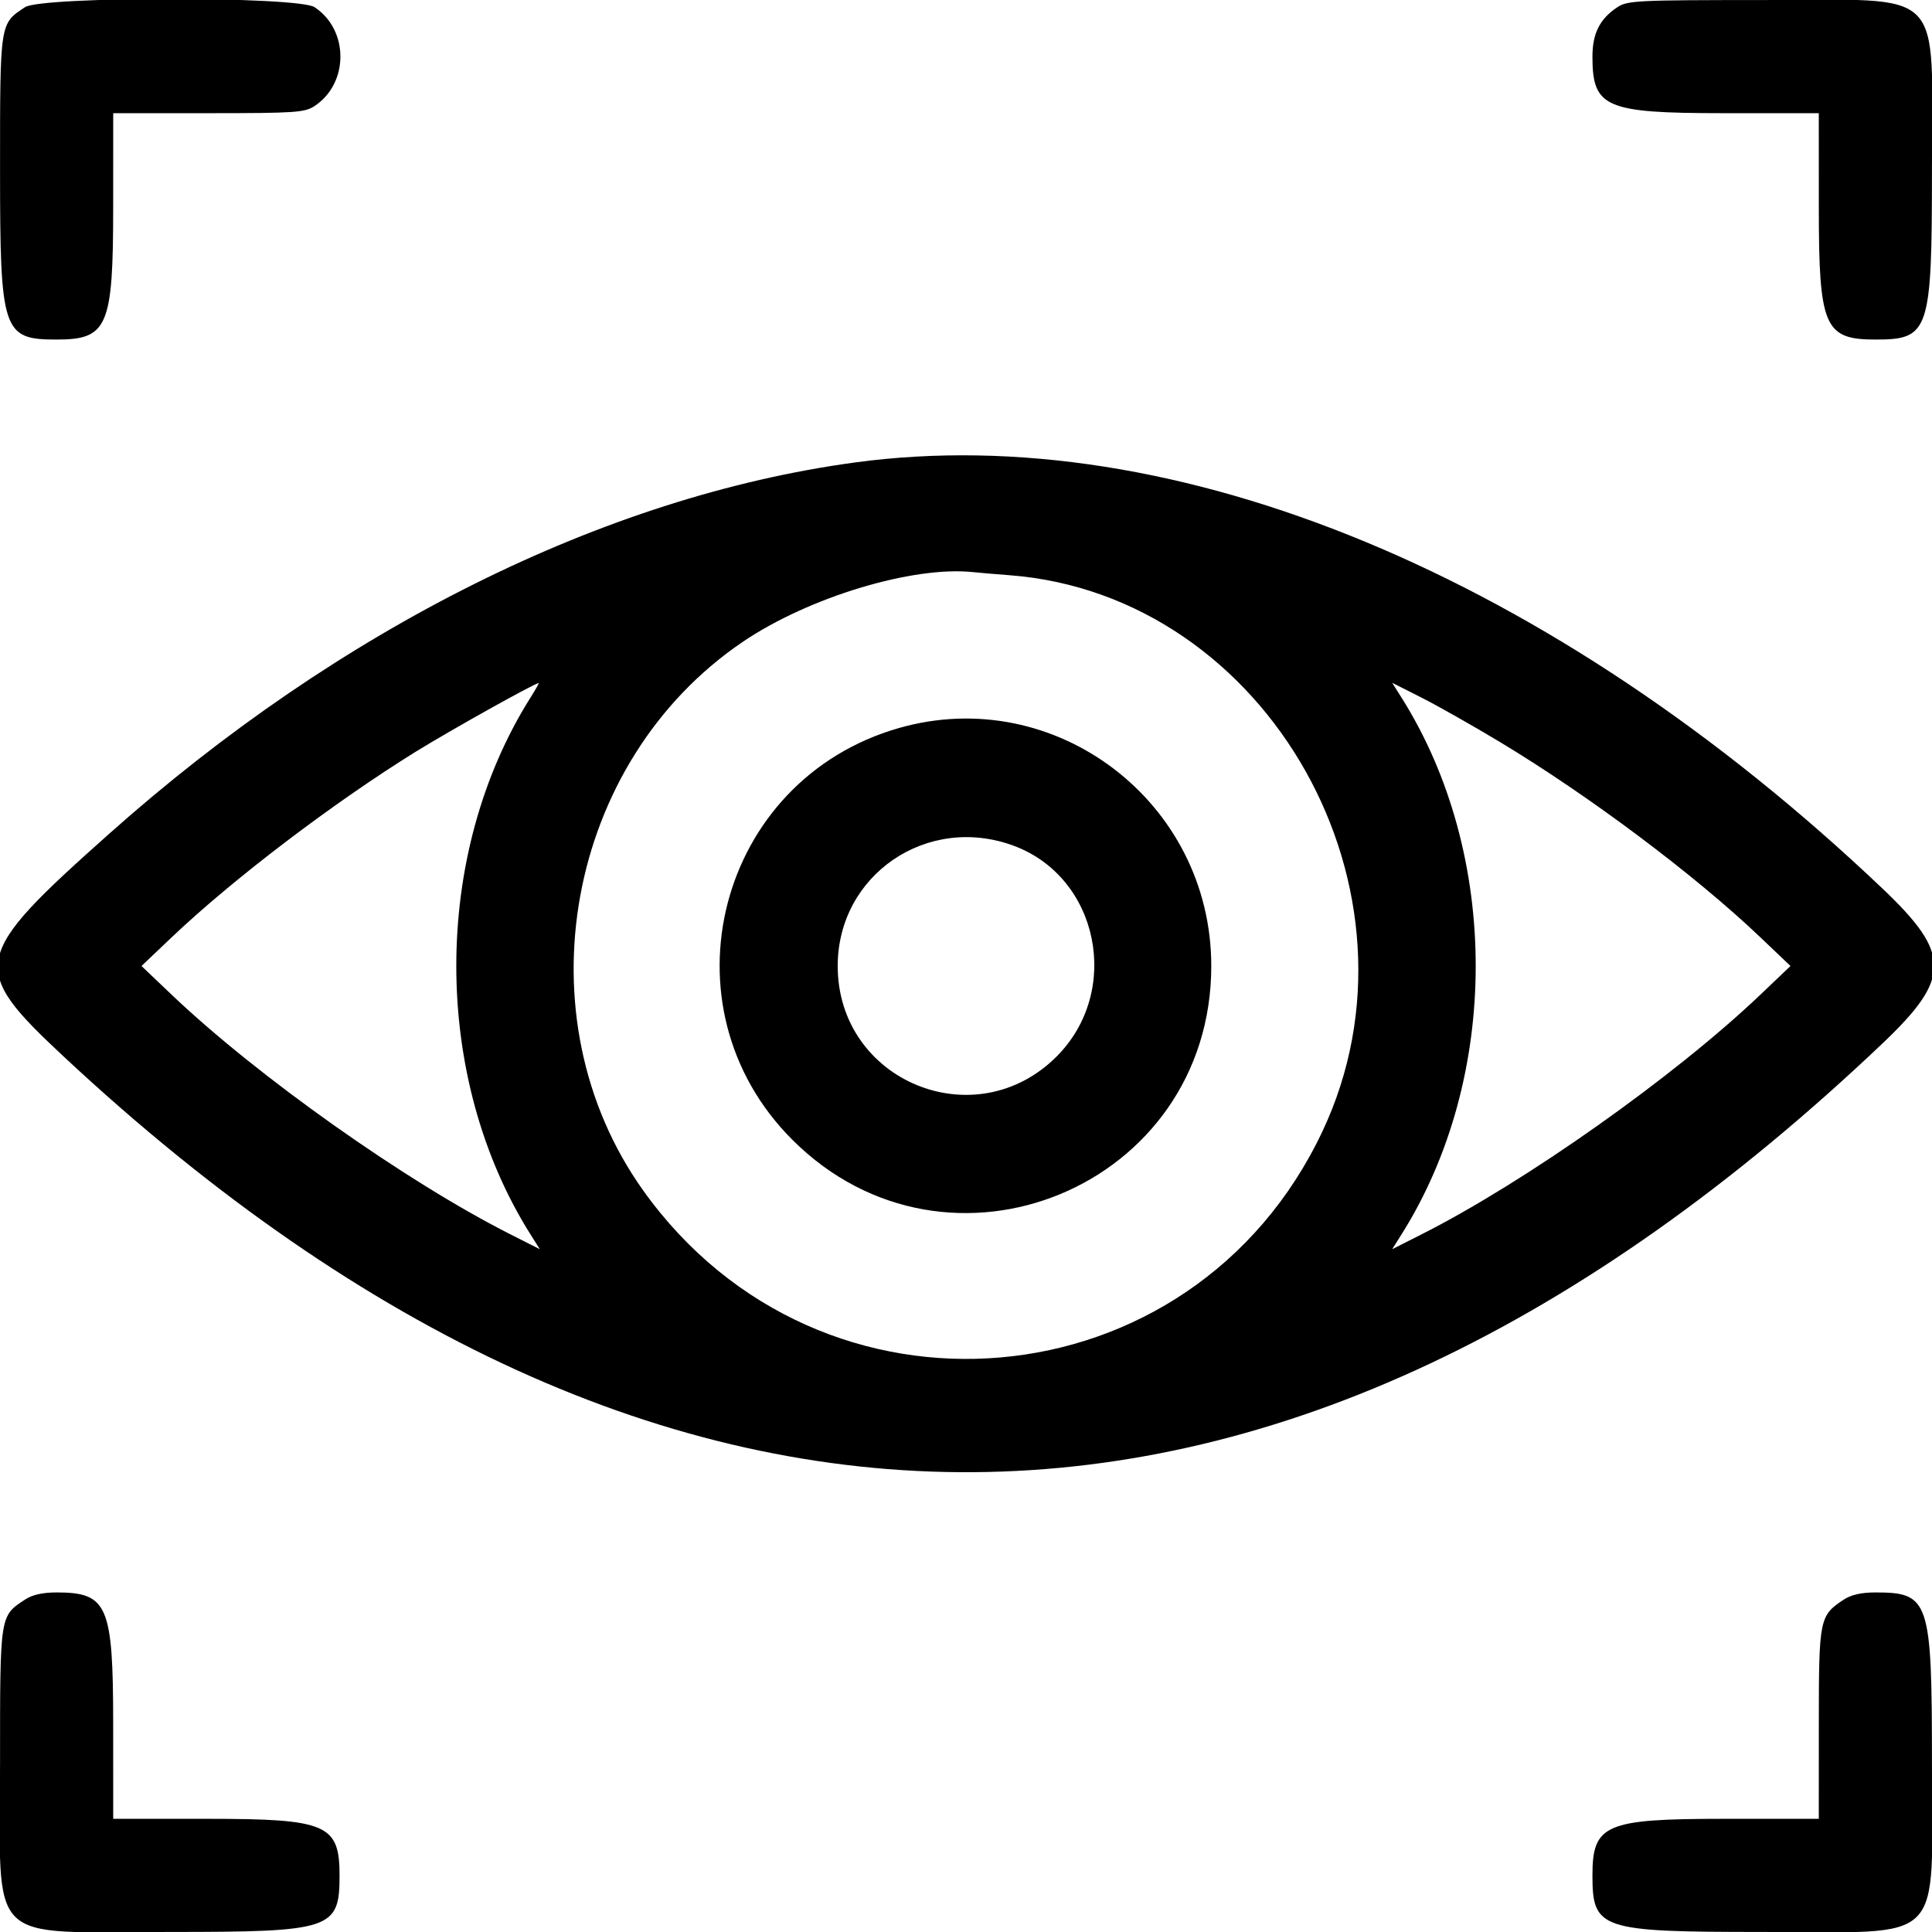
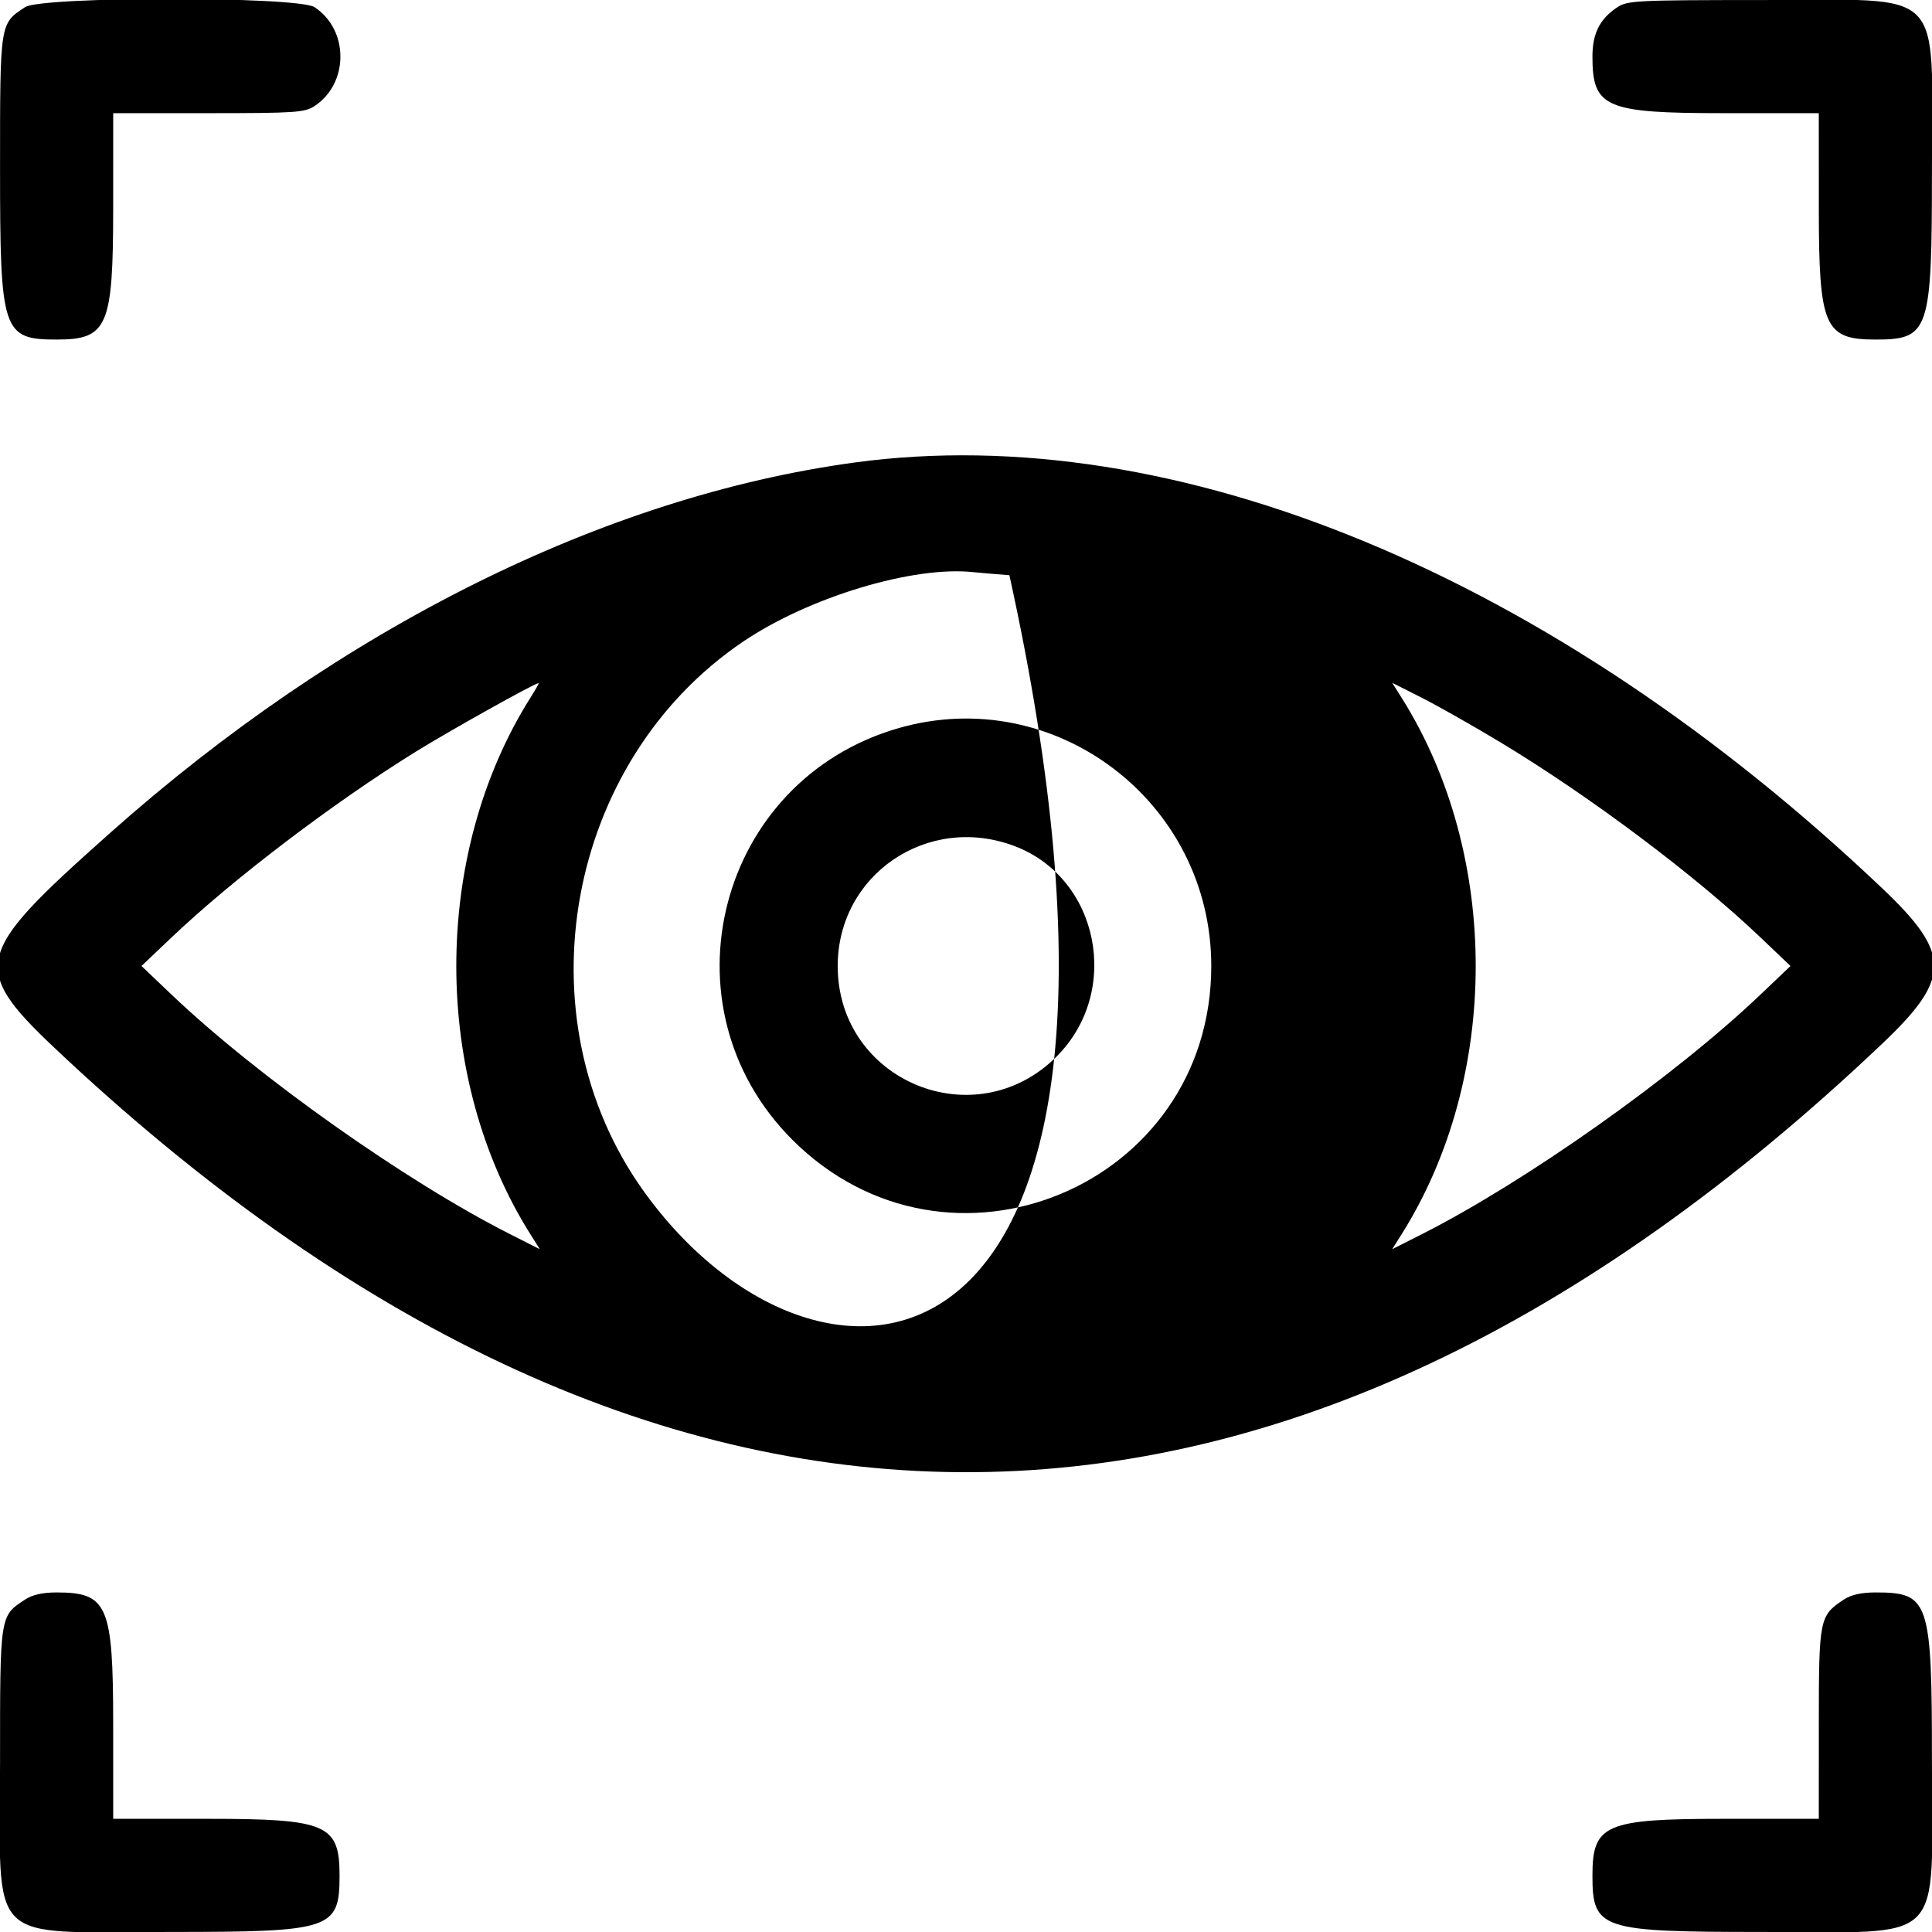
<svg xmlns="http://www.w3.org/2000/svg" id="svg" width="400" height="400" viewBox="0, 0, 400,400">
  <g id="svgg">
-     <path id="path0" d="M5.189 1.483 C -0.057 4.941,0.010 4.501,0.010 35.156 C 0.010 68.690,0.547 70.302,11.719 70.302 C 22.276 70.302,23.426 67.637,23.432 43.164 L 23.438 23.438 43.164 23.432 C 61.172 23.428,63.085 23.299,65.124 21.955 C 72.263 17.248,72.263 6.189,65.124 1.483 C 61.686 -0.784,8.626 -0.784,5.189 1.483 M334.876 1.483 C 331.228 3.888,329.698 6.912,329.698 11.719 C 329.698 22.276,332.363 23.426,356.836 23.432 L 376.563 23.438 376.568 43.164 C 376.574 67.637,377.724 70.302,388.281 70.302 C 399.453 70.302,399.990 68.690,399.990 35.156 C 399.990 -3.328,403.328 0.010,364.844 0.010 C 338.986 0.010,336.958 0.110,334.876 1.483 M176.953 95.755 C 125.152 102.801,70.407 130.057,22.656 172.576 C -6.146 198.222,-6.567 200.320,13.358 218.905 C 137.185 334.402,266.197 333.416,389.755 216.029 C 403.989 202.505,403.989 197.495,389.755 183.971 C 321.514 119.138,243.327 86.726,176.953 95.755 M208.984 119.091 C 262.598 123.162,297.197 184.654,273.785 234.259 C 246.882 291.260,169.897 297.947,133.166 246.474 C 107.540 210.562,117.147 157.697,153.810 132.868 C 167.463 123.623,189.088 117.099,201.563 118.462 C 202.637 118.579,205.977 118.862,208.984 119.091 M109.863 144.378 C 89.336 176.895,89.341 223.114,109.875 255.642 L 111.764 258.634 105.686 255.562 C 84.122 244.662,53.314 222.872,35.547 205.952 L 29.297 200.000 35.547 194.060 C 48.227 182.010,69.010 166.206,86.093 155.623 C 93.213 151.213,110.664 141.468,111.533 141.418 C 111.646 141.412,110.894 142.743,109.863 144.378 M310.565 153.638 C 329.093 164.796,350.937 181.177,364.453 194.048 L 370.703 200.000 364.453 205.952 C 346.686 222.872,315.878 244.662,294.314 255.562 L 288.236 258.634 290.125 255.642 C 310.665 223.104,310.665 176.896,290.125 144.358 L 288.236 141.366 294.314 144.438 C 297.656 146.127,304.969 150.267,310.565 153.638 M186.105 150.734 C 148.578 161.464,136.433 208.364,164.035 235.965 C 196.331 268.262,250.781 245.687,250.781 200.000 C 250.781 166.062,218.499 141.472,186.105 150.734 M209.932 175.125 C 227.534 181.693,232.288 205.212,218.750 218.750 C 201.893 235.607,173.438 223.832,173.438 200.000 C 173.438 181.105,192.017 168.440,209.932 175.125 M5.189 331.170 C -0.057 334.629,0.010 334.189,0.010 364.844 C 0.010 403.328,-3.328 399.990,35.156 399.990 C 68.690 399.990,70.302 399.453,70.302 388.281 C 70.302 377.724,67.637 376.574,43.164 376.568 L 23.438 376.563 23.432 356.836 C 23.426 332.363,22.276 329.698,11.719 329.698 C 8.820 329.698,6.695 330.177,5.189 331.170 M381.751 331.170 C 376.693 334.505,376.573 335.098,376.568 356.836 L 376.563 376.563 356.836 376.568 C 332.363 376.574,329.698 377.724,329.698 388.281 C 329.698 399.453,331.310 399.990,364.844 399.990 C 403.328 399.990,399.990 403.328,399.990 364.844 C 399.990 331.310,399.453 329.698,388.281 329.698 C 385.383 329.698,383.258 330.177,381.751 331.170 " stroke="none" fill="#000000" fill-rule="evenodd" />
+     <path id="path0" d="M5.189 1.483 C -0.057 4.941,0.010 4.501,0.010 35.156 C 0.010 68.690,0.547 70.302,11.719 70.302 C 22.276 70.302,23.426 67.637,23.432 43.164 L 23.438 23.438 43.164 23.432 C 61.172 23.428,63.085 23.299,65.124 21.955 C 72.263 17.248,72.263 6.189,65.124 1.483 C 61.686 -0.784,8.626 -0.784,5.189 1.483 M334.876 1.483 C 331.228 3.888,329.698 6.912,329.698 11.719 C 329.698 22.276,332.363 23.426,356.836 23.432 L 376.563 23.438 376.568 43.164 C 376.574 67.637,377.724 70.302,388.281 70.302 C 399.453 70.302,399.990 68.690,399.990 35.156 C 399.990 -3.328,403.328 0.010,364.844 0.010 C 338.986 0.010,336.958 0.110,334.876 1.483 M176.953 95.755 C 125.152 102.801,70.407 130.057,22.656 172.576 C -6.146 198.222,-6.567 200.320,13.358 218.905 C 137.185 334.402,266.197 333.416,389.755 216.029 C 403.989 202.505,403.989 197.495,389.755 183.971 C 321.514 119.138,243.327 86.726,176.953 95.755 M208.984 119.091 C 246.882 291.260,169.897 297.947,133.166 246.474 C 107.540 210.562,117.147 157.697,153.810 132.868 C 167.463 123.623,189.088 117.099,201.563 118.462 C 202.637 118.579,205.977 118.862,208.984 119.091 M109.863 144.378 C 89.336 176.895,89.341 223.114,109.875 255.642 L 111.764 258.634 105.686 255.562 C 84.122 244.662,53.314 222.872,35.547 205.952 L 29.297 200.000 35.547 194.060 C 48.227 182.010,69.010 166.206,86.093 155.623 C 93.213 151.213,110.664 141.468,111.533 141.418 C 111.646 141.412,110.894 142.743,109.863 144.378 M310.565 153.638 C 329.093 164.796,350.937 181.177,364.453 194.048 L 370.703 200.000 364.453 205.952 C 346.686 222.872,315.878 244.662,294.314 255.562 L 288.236 258.634 290.125 255.642 C 310.665 223.104,310.665 176.896,290.125 144.358 L 288.236 141.366 294.314 144.438 C 297.656 146.127,304.969 150.267,310.565 153.638 M186.105 150.734 C 148.578 161.464,136.433 208.364,164.035 235.965 C 196.331 268.262,250.781 245.687,250.781 200.000 C 250.781 166.062,218.499 141.472,186.105 150.734 M209.932 175.125 C 227.534 181.693,232.288 205.212,218.750 218.750 C 201.893 235.607,173.438 223.832,173.438 200.000 C 173.438 181.105,192.017 168.440,209.932 175.125 M5.189 331.170 C -0.057 334.629,0.010 334.189,0.010 364.844 C 0.010 403.328,-3.328 399.990,35.156 399.990 C 68.690 399.990,70.302 399.453,70.302 388.281 C 70.302 377.724,67.637 376.574,43.164 376.568 L 23.438 376.563 23.432 356.836 C 23.426 332.363,22.276 329.698,11.719 329.698 C 8.820 329.698,6.695 330.177,5.189 331.170 M381.751 331.170 C 376.693 334.505,376.573 335.098,376.568 356.836 L 376.563 376.563 356.836 376.568 C 332.363 376.574,329.698 377.724,329.698 388.281 C 329.698 399.453,331.310 399.990,364.844 399.990 C 403.328 399.990,399.990 403.328,399.990 364.844 C 399.990 331.310,399.453 329.698,388.281 329.698 C 385.383 329.698,383.258 330.177,381.751 331.170 " stroke="none" fill="#000000" fill-rule="evenodd" />
  </g>
</svg>